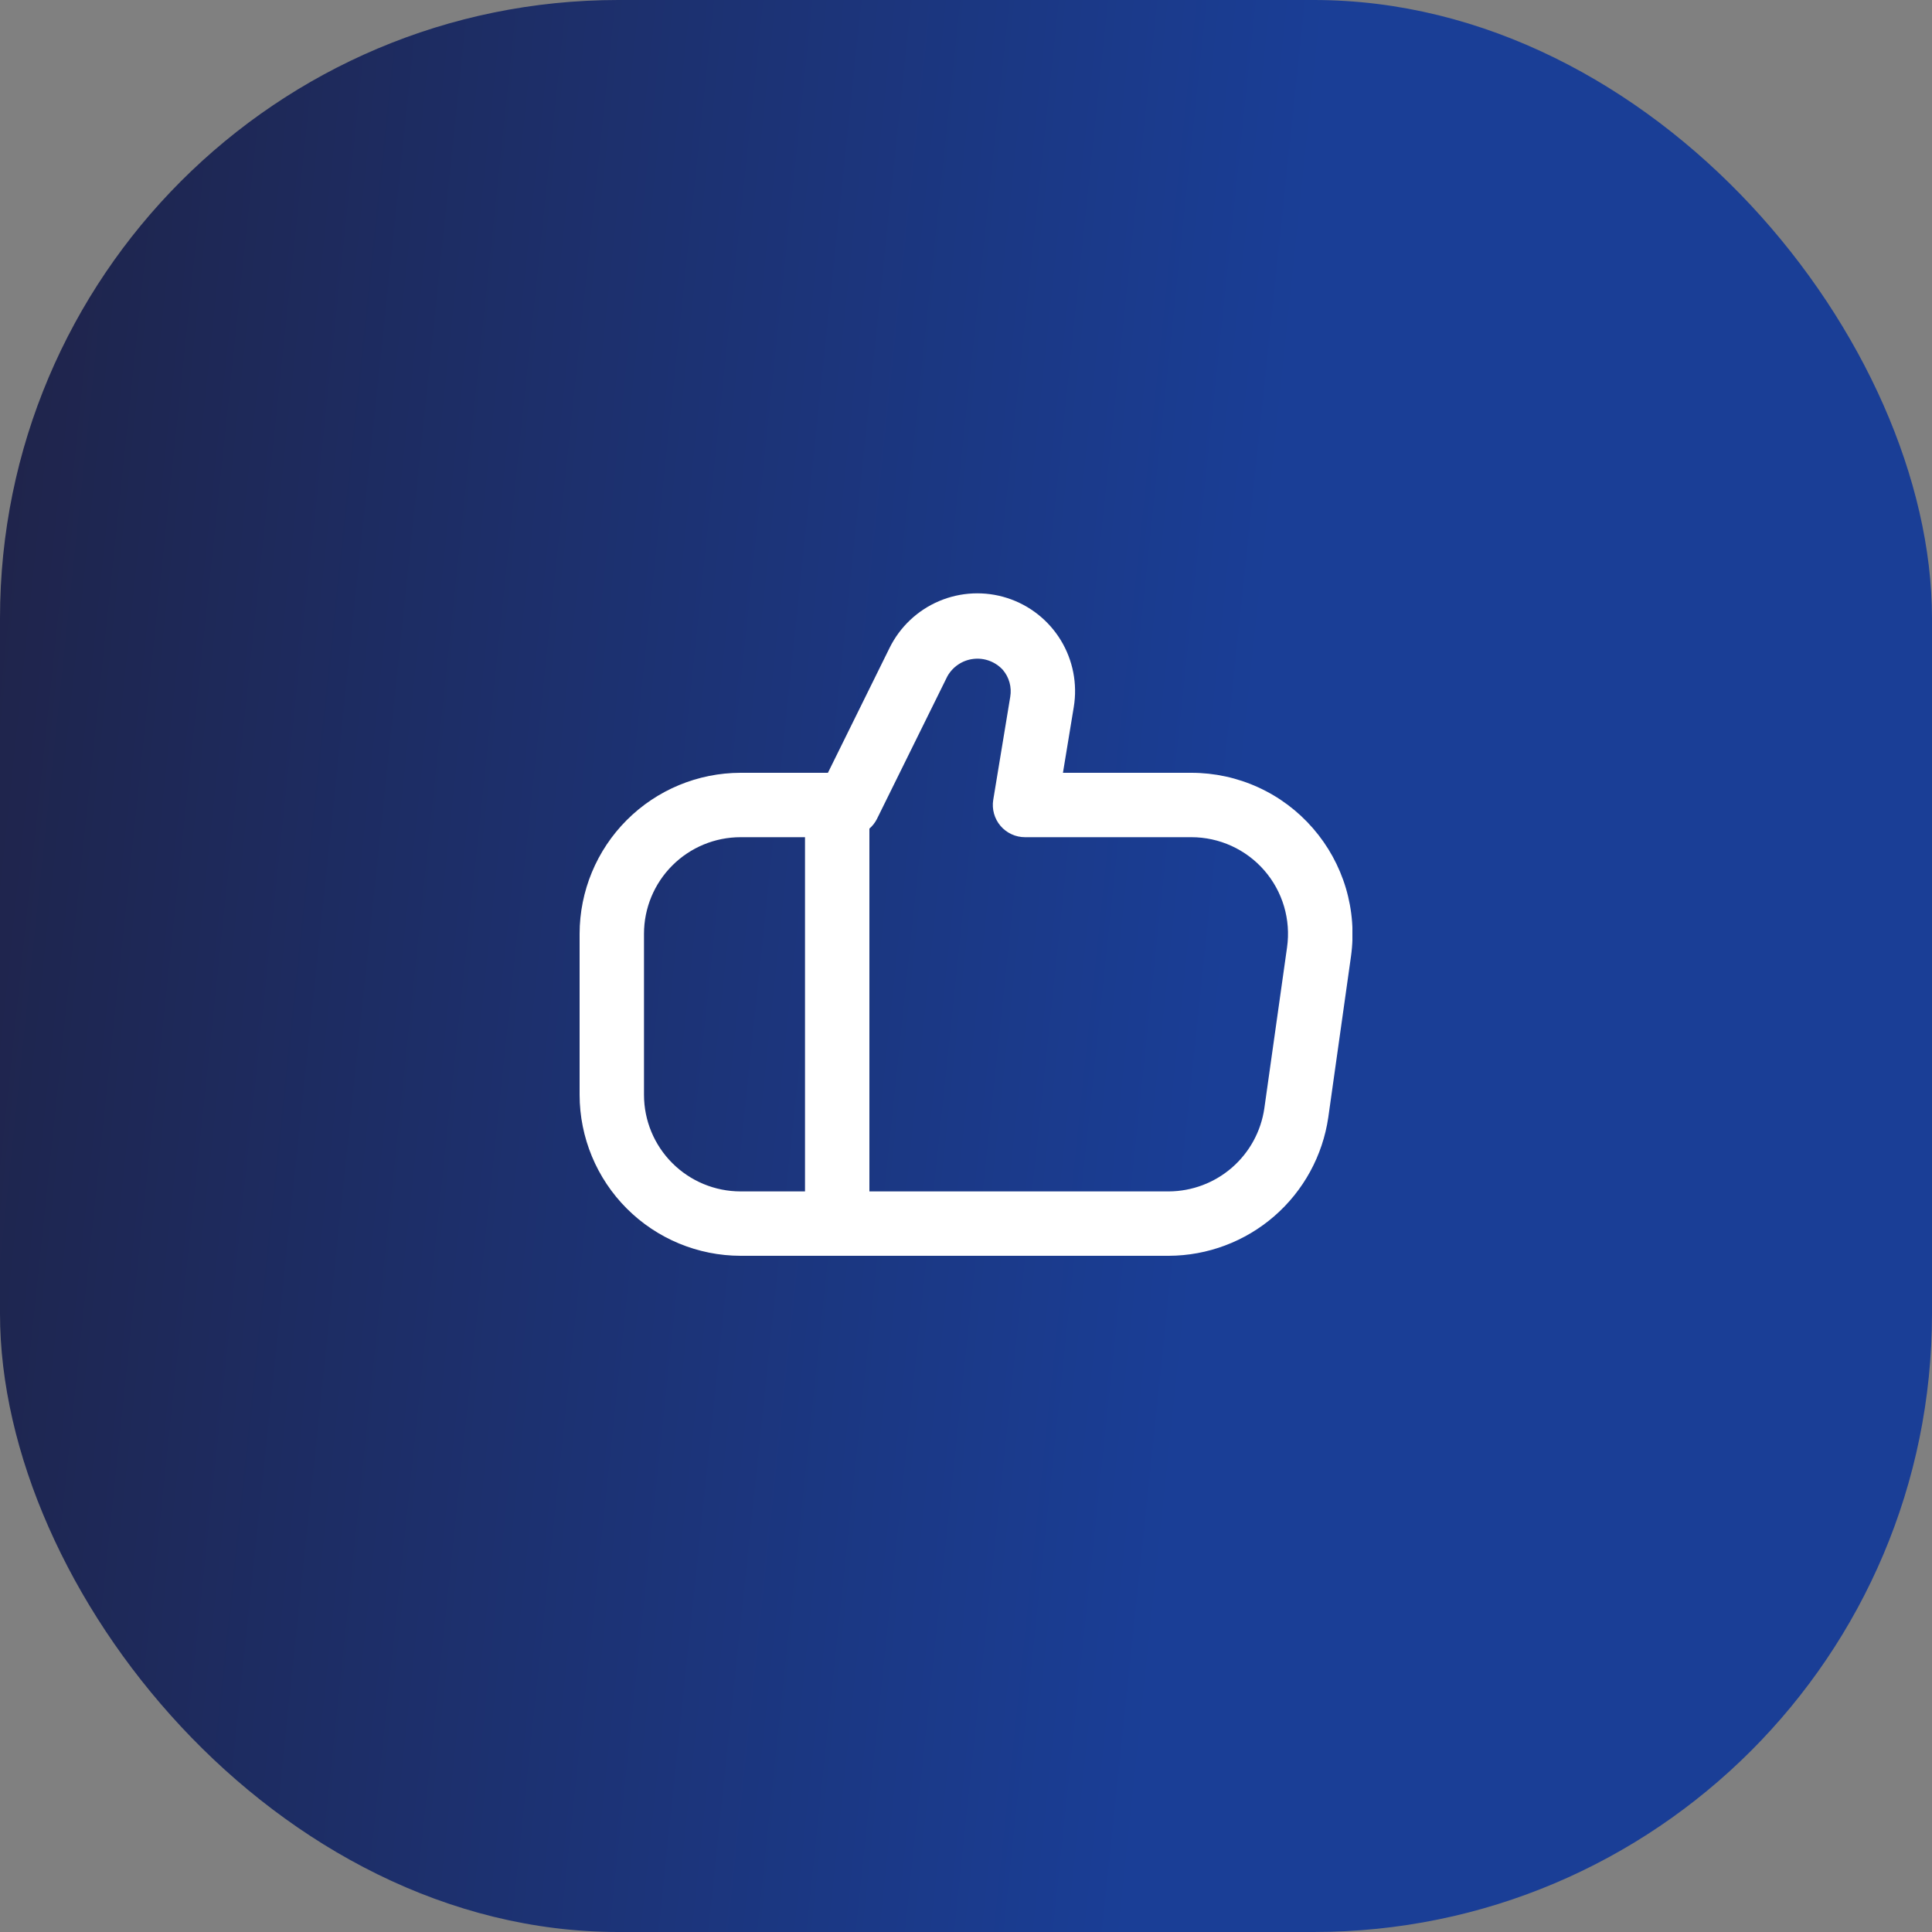
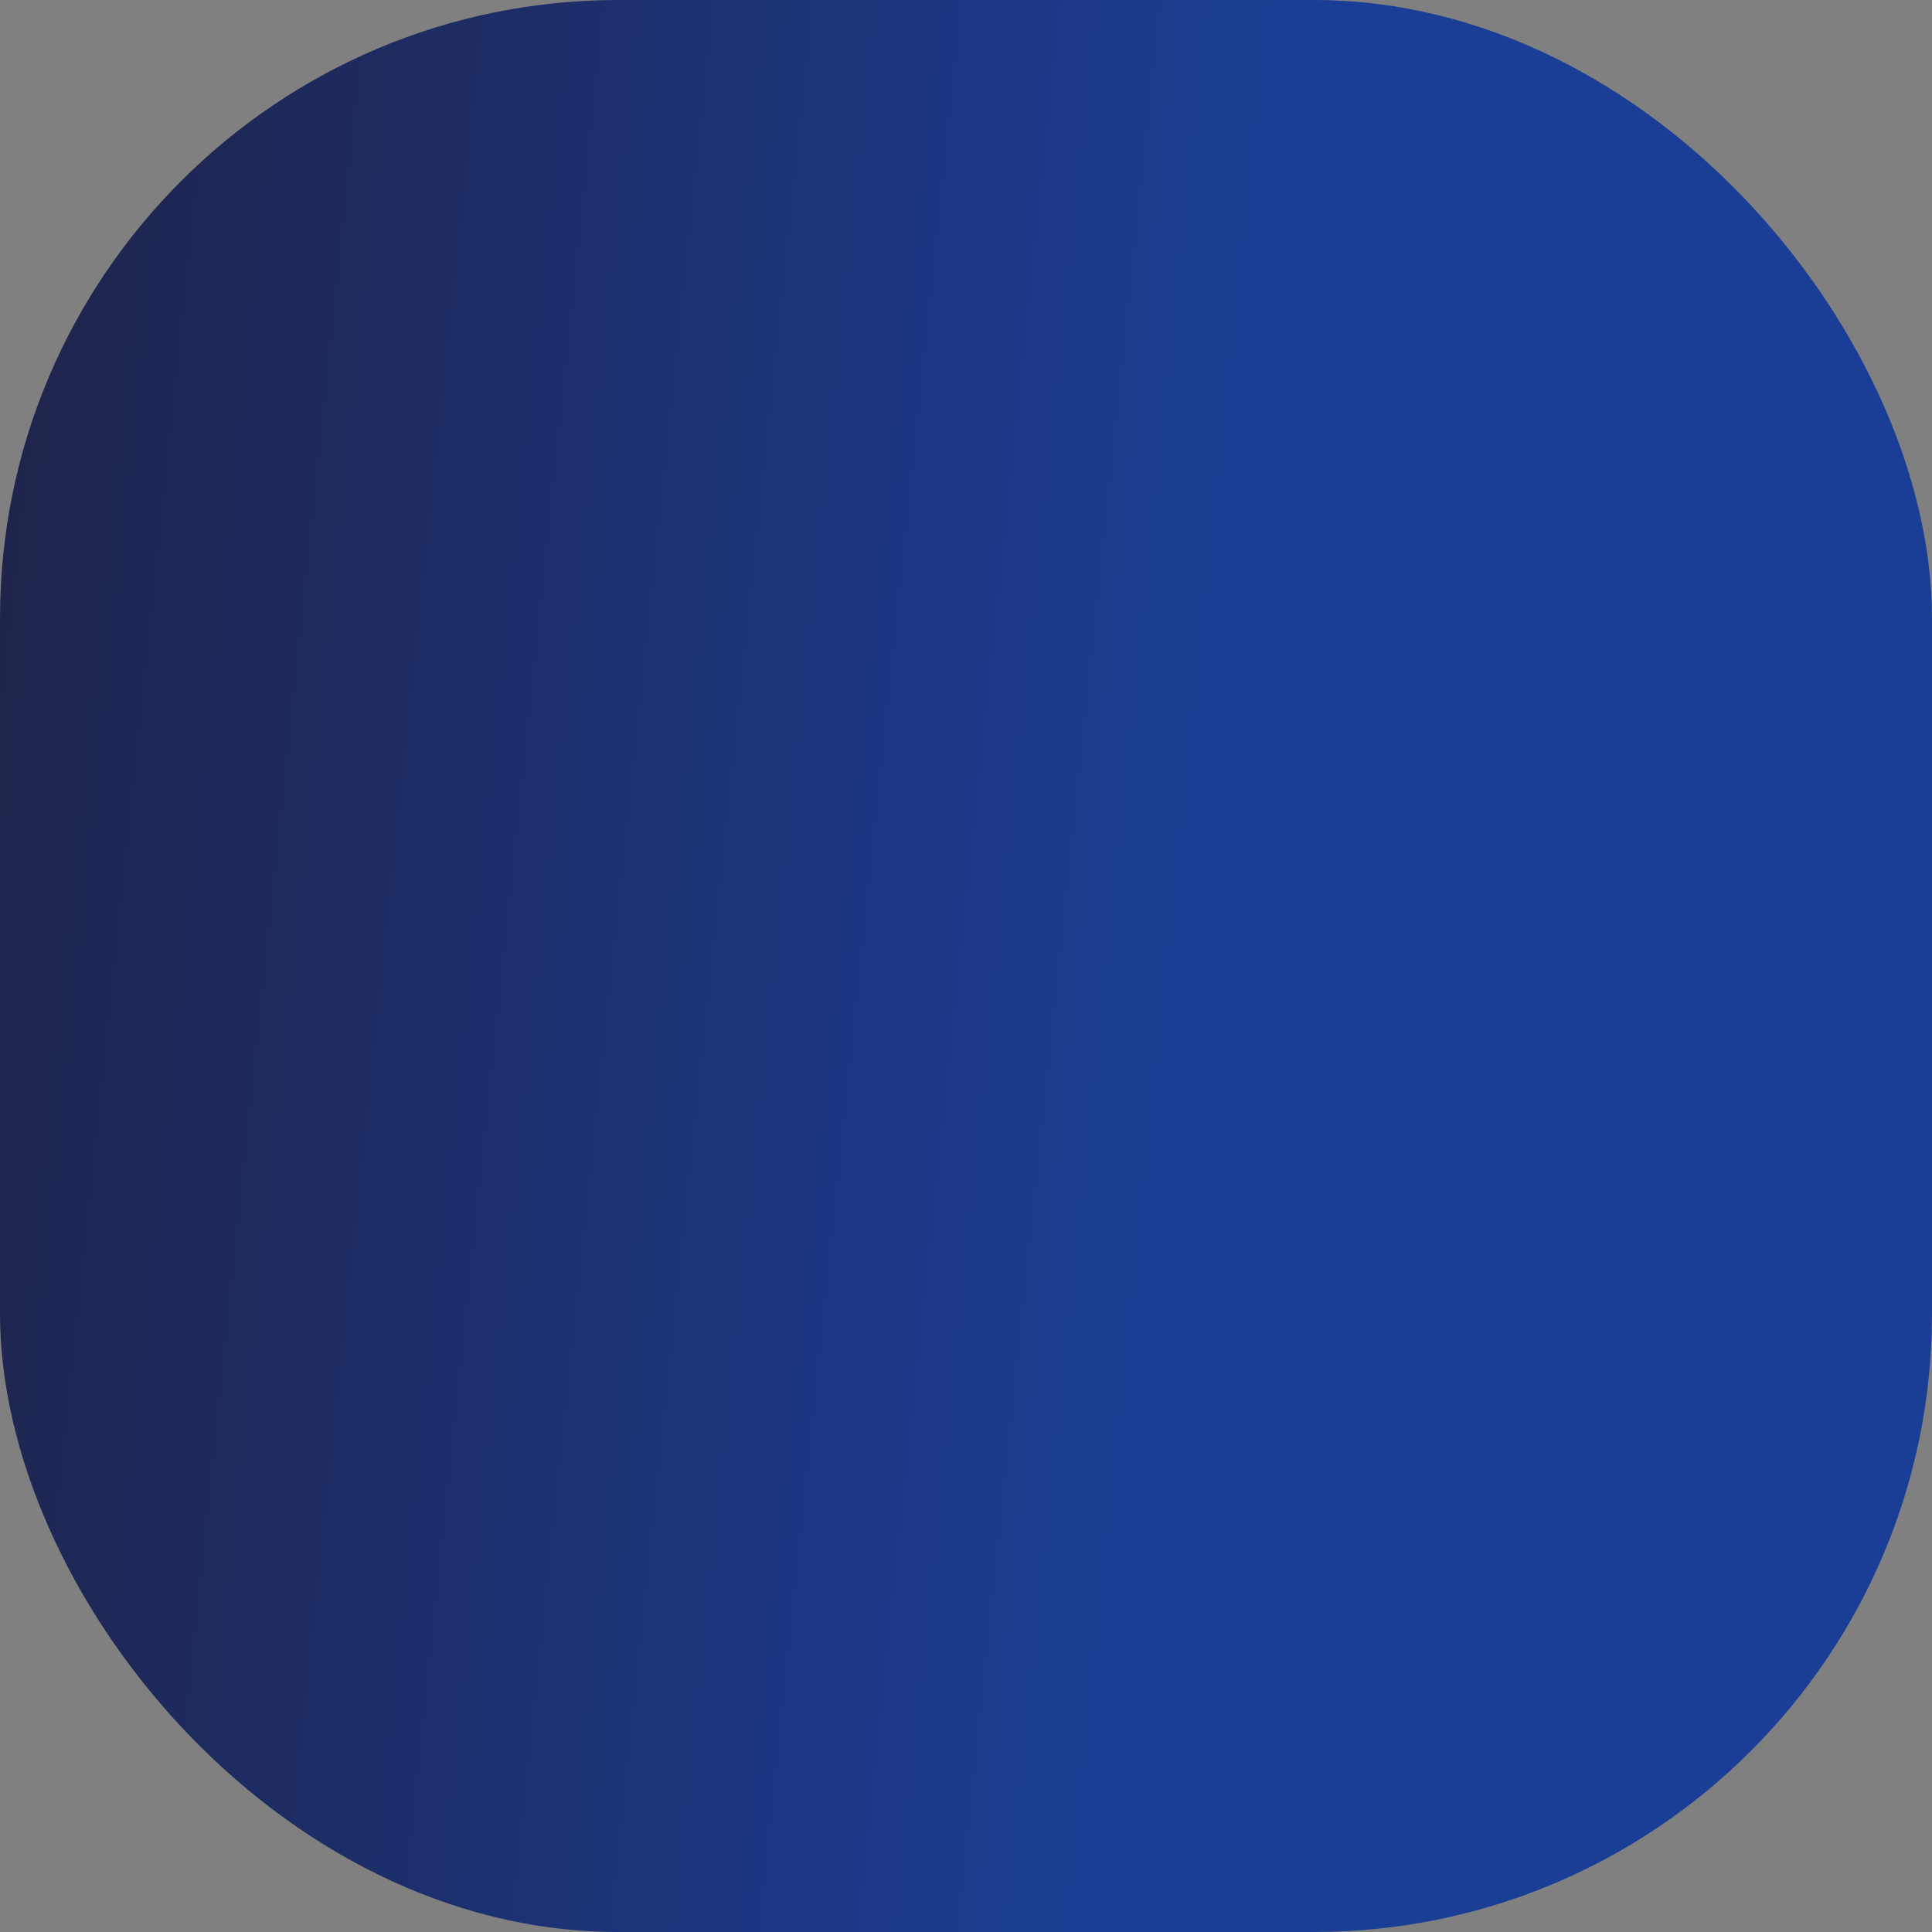
<svg xmlns="http://www.w3.org/2000/svg" width="100" height="100" viewBox="0 0 100 100" fill="none">
  <rect x="0" y="0" width="100" height="100" fill="#808080" stroke="none" />
  <rect width="100" height="100" rx="32" fill="url(#paint0_linear_859_2327)" />
  <g clip-path="url(#clip0_859_2327)">
    <path d="M67.955 42.868C67.174 41.968 66.208 41.245 65.123 40.751C64.038 40.256 62.859 40 61.667 40H55.018L55.578 36.598C55.776 35.4 55.537 34.171 54.905 33.135C54.272 32.099 53.288 31.324 52.132 30.953C50.976 30.582 49.725 30.639 48.607 31.113C47.49 31.587 46.58 32.447 46.043 33.537L42.853 40H38.333C36.124 40.003 34.006 40.882 32.444 42.444C30.881 44.006 30.003 46.124 30 48.333L30 56.667C30.003 58.876 30.881 60.994 32.444 62.556C34.006 64.118 36.124 64.997 38.333 65H60.5C62.506 64.992 64.442 64.264 65.956 62.949C67.471 61.633 68.463 59.818 68.752 57.833L69.927 49.5C70.092 48.318 70.002 47.114 69.662 45.97C69.321 44.826 68.739 43.768 67.955 42.868ZM33.333 56.667V48.333C33.333 47.007 33.86 45.736 34.798 44.798C35.736 43.86 37.007 43.333 38.333 43.333H41.667V61.667H38.333C37.007 61.667 35.736 61.14 34.798 60.202C33.86 59.264 33.333 57.993 33.333 56.667ZM66.618 49.032L65.442 57.365C65.27 58.555 64.676 59.644 63.769 60.433C62.862 61.223 61.702 61.66 60.5 61.667H45V42.89C45.157 42.753 45.287 42.588 45.383 42.403L49.032 35.012C49.169 34.765 49.362 34.554 49.596 34.397C49.83 34.239 50.098 34.139 50.379 34.106C50.659 34.072 50.943 34.105 51.208 34.203C51.472 34.3 51.71 34.459 51.902 34.667C52.065 34.857 52.185 35.081 52.252 35.323C52.319 35.565 52.332 35.819 52.29 36.067L51.41 41.4C51.371 41.638 51.385 41.882 51.45 42.115C51.515 42.347 51.629 42.563 51.786 42.747C51.942 42.931 52.137 43.078 52.356 43.179C52.575 43.281 52.814 43.333 53.055 43.333H61.667C62.382 43.333 63.09 43.487 63.741 43.784C64.392 44.08 64.972 44.514 65.442 45.054C65.911 45.594 66.259 46.229 66.462 46.915C66.665 47.601 66.718 48.323 66.618 49.032Z" fill="white" />
  </g>
  <defs>
    <linearGradient id="paint0_linear_859_2327" x1="58.308" y1="100" x2="-9.765" y2="92.84" gradientUnits="userSpaceOnUse">
      <stop stop-color="#1A3E96" />
      <stop offset="1" stop-color="#1F2348" />
    </linearGradient>
    <clipPath id="clip0_859_2327">
-       <rect width="40" height="40" fill="white" transform="translate(30 30)" />
-     </clipPath>
+       </clipPath>
  </defs>
</svg>